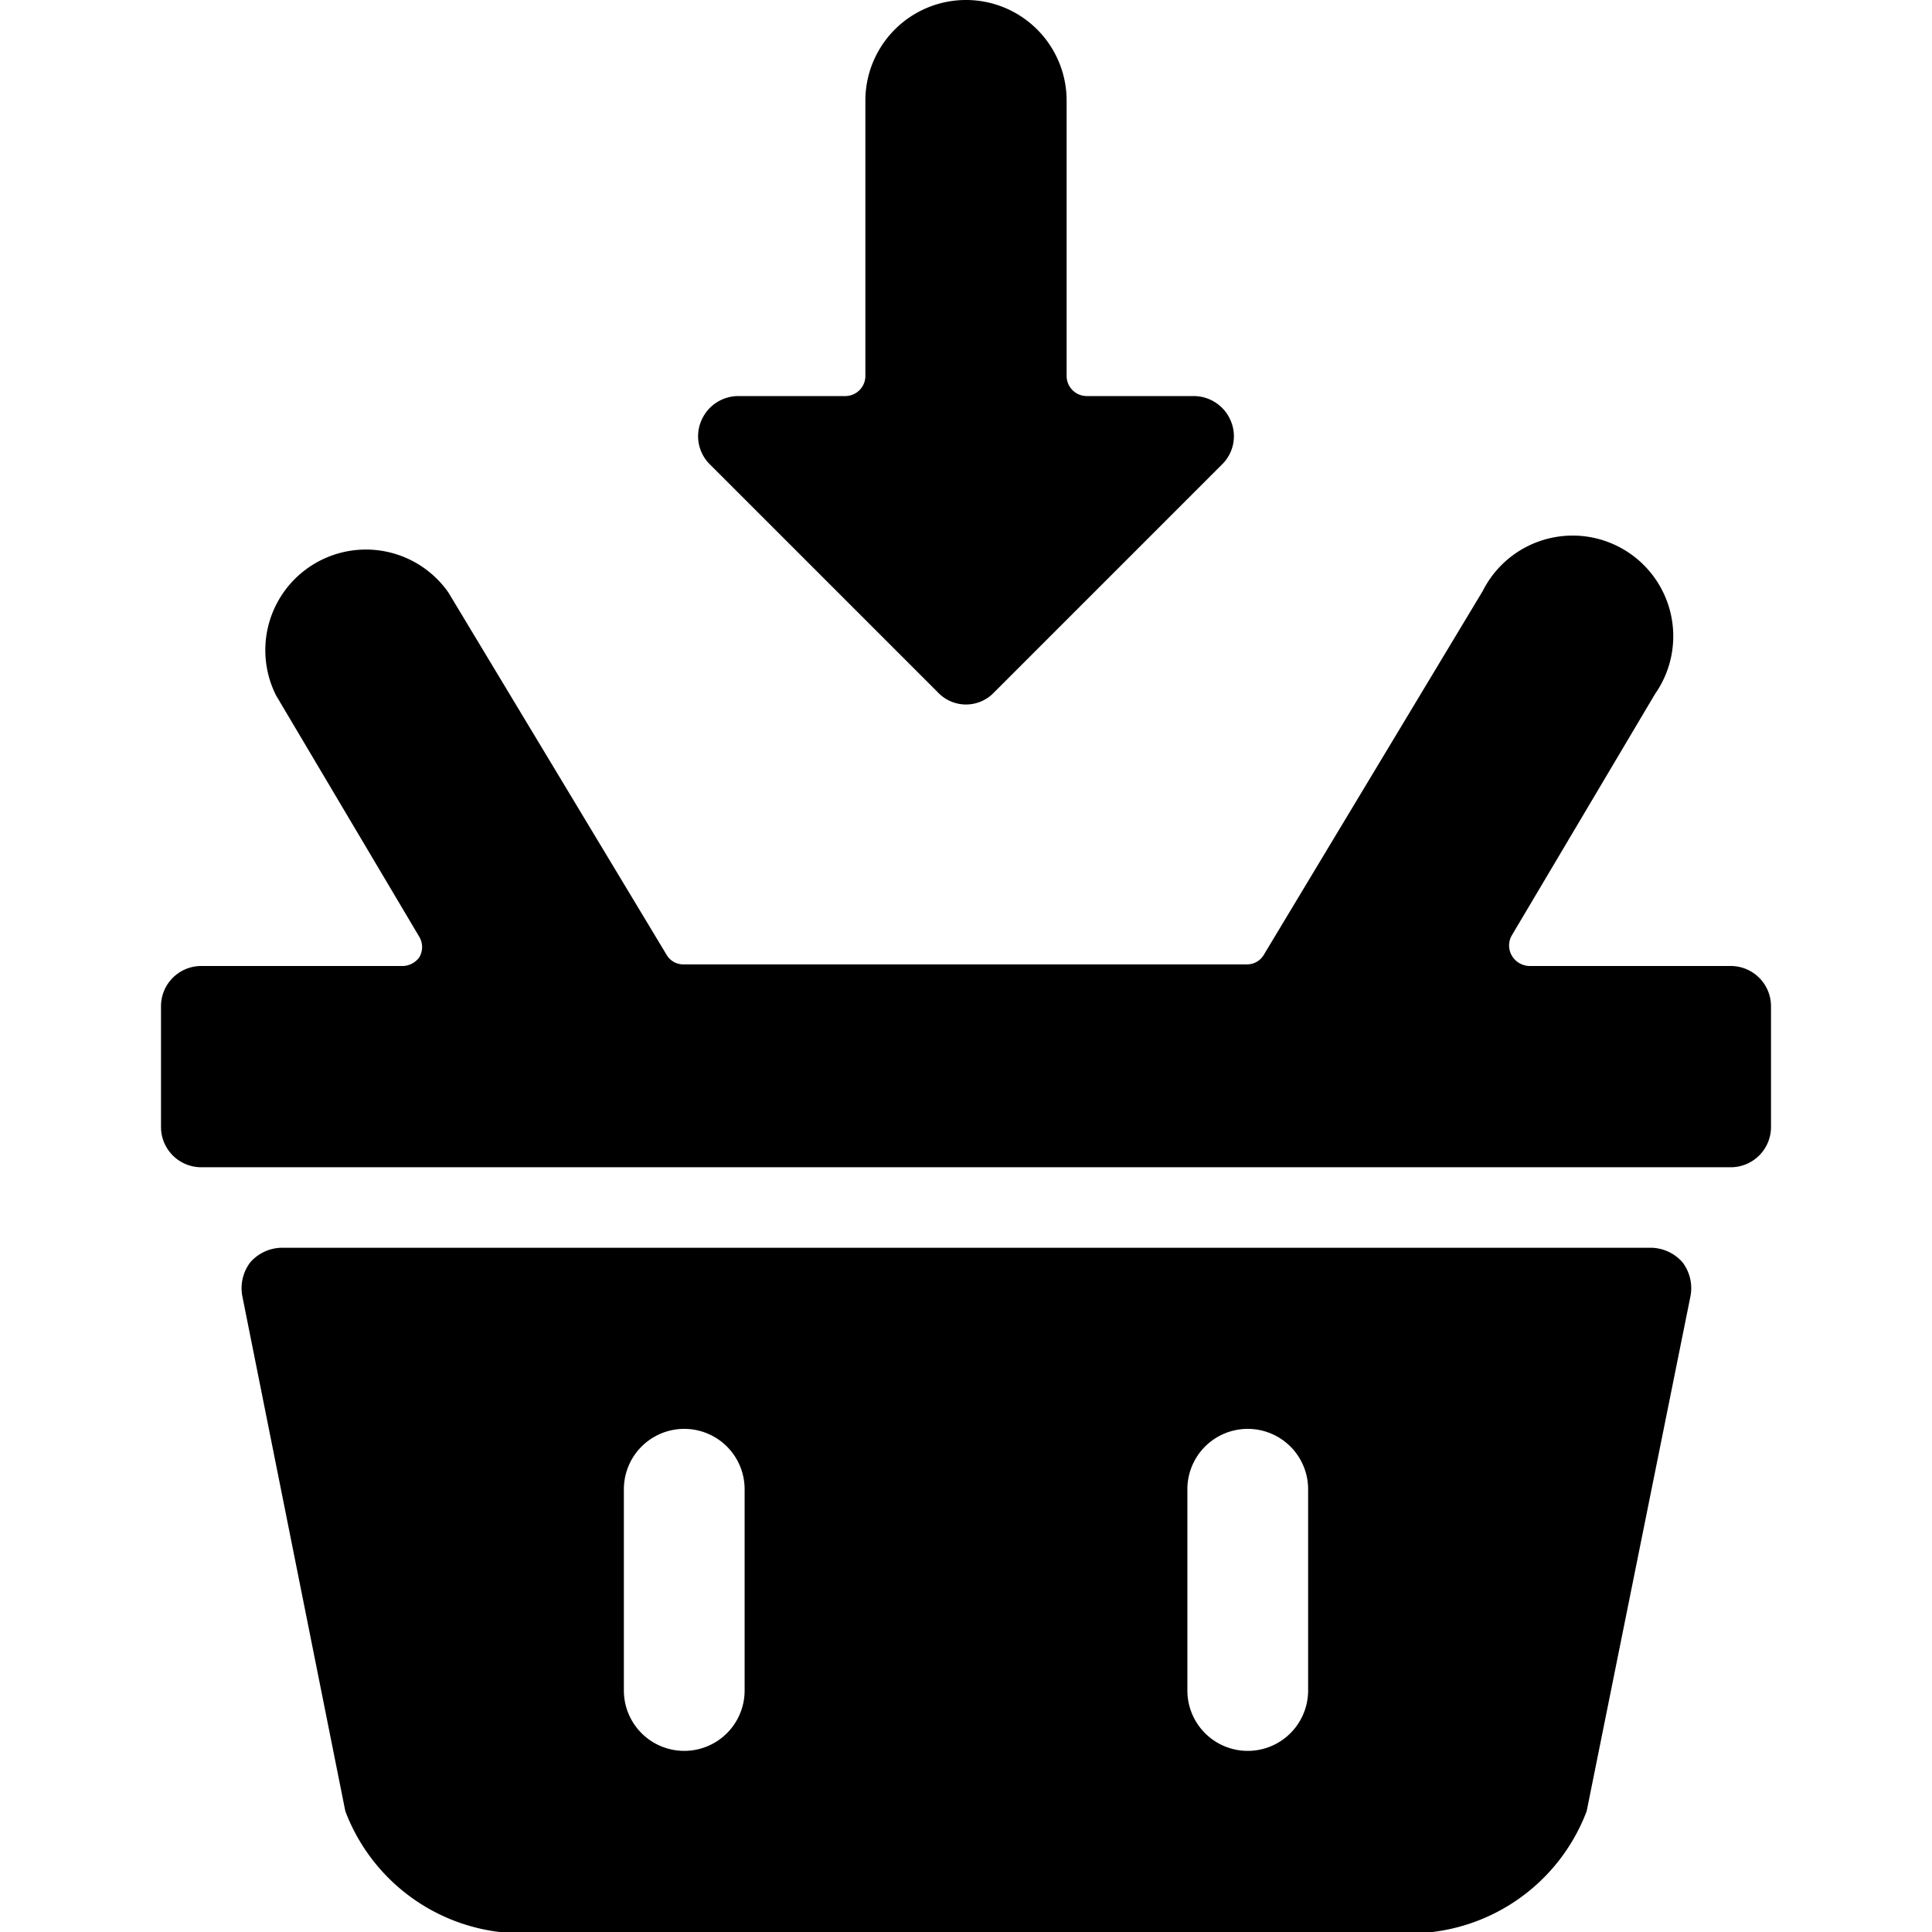
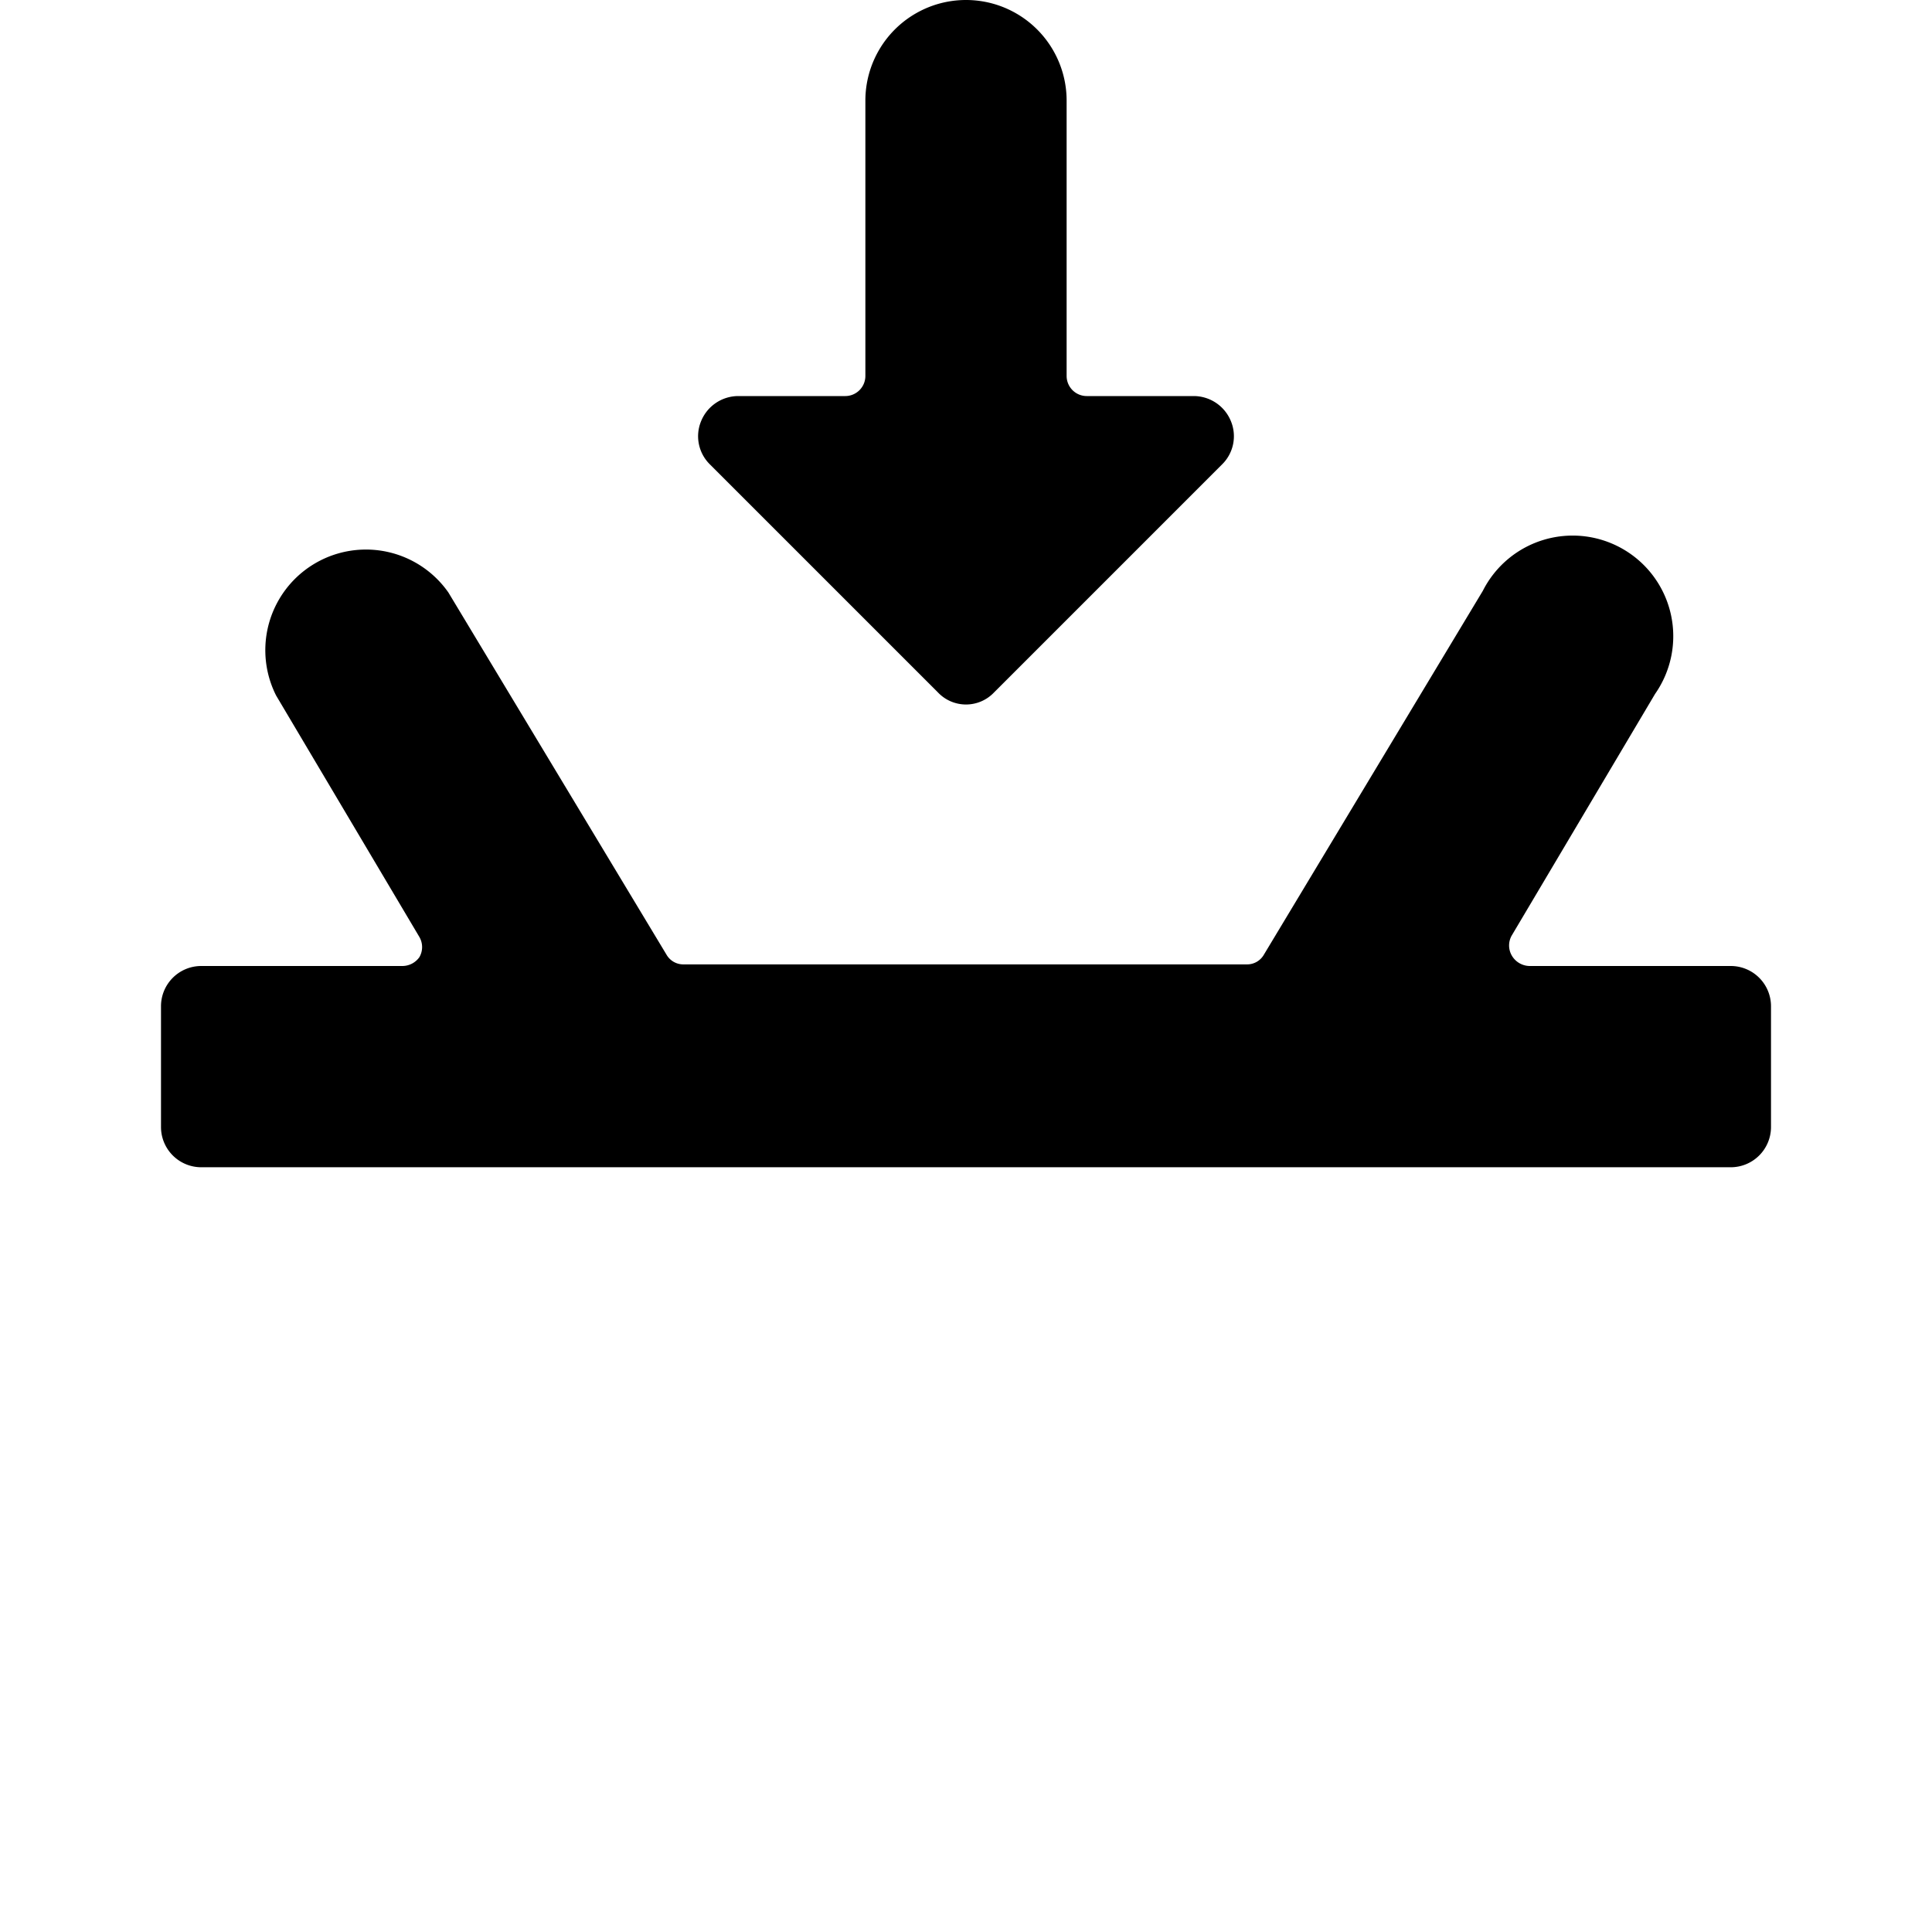
<svg xmlns="http://www.w3.org/2000/svg" viewBox="0 0 24 24">
  <g>
    <path d="M11.65 8.6a0.48 0.48 0 0 0 0.7 0l2.83 -2.83a0.49 0.49 0 0 0 0.11 -0.54 0.5 0.5 0 0 0 -0.46 -0.31H13.5a0.25 0.25 0 0 1 -0.25 -0.25V1.25a1.25 1.25 0 0 0 -2.5 0v3.42a0.25 0.25 0 0 1 -0.25 0.25H9.17a0.5 0.5 0 0 0 -0.46 0.31 0.49 0.49 0 0 0 0.11 0.54Z" fill="#000000" stroke-width="1" />
-     <path d="M20.5 15.5h-17a0.53 0.53 0 0 0 -0.39 0.18 0.53 0.53 0 0 0 -0.1 0.42l1.28 6.4A2.35 2.35 0 0 0 6.77 24h10.46a2.35 2.35 0 0 0 2.48 -1.5L21 16.1a0.53 0.53 0 0 0 -0.1 -0.42 0.53 0.53 0 0 0 -0.4 -0.18ZM7.75 21v-2.5a0.75 0.75 0 0 1 1.5 0V21a0.75 0.75 0 0 1 -1.5 0Zm8.5 0a0.75 0.75 0 0 1 -1.5 0v-2.5a0.75 0.75 0 0 1 1.5 0Z" fill="#000000" stroke-width="1" />
    <path d="M21.5 12H19a0.26 0.26 0 0 1 -0.22 -0.13 0.25 0.25 0 0 1 0 -0.25l1.78 -3a1.25 1.25 0 1 0 -2.14 -1.28l-2.72 4.52a0.24 0.24 0 0 1 -0.21 0.12h-7a0.24 0.24 0 0 1 -0.21 -0.12l-2.71 -4.5a1.25 1.25 0 0 0 -2.14 1.28l1.78 3a0.25 0.25 0 0 1 0 0.25A0.26 0.26 0 0 1 5 12H2.5a0.5 0.5 0 0 0 -0.5 0.5V14a0.5 0.5 0 0 0 0.5 0.5h19a0.5 0.5 0 0 0 0.5 -0.5v-1.5a0.5 0.5 0 0 0 -0.5 -0.5Z" fill="#000000" stroke-width="1" />
  </g>
</svg>